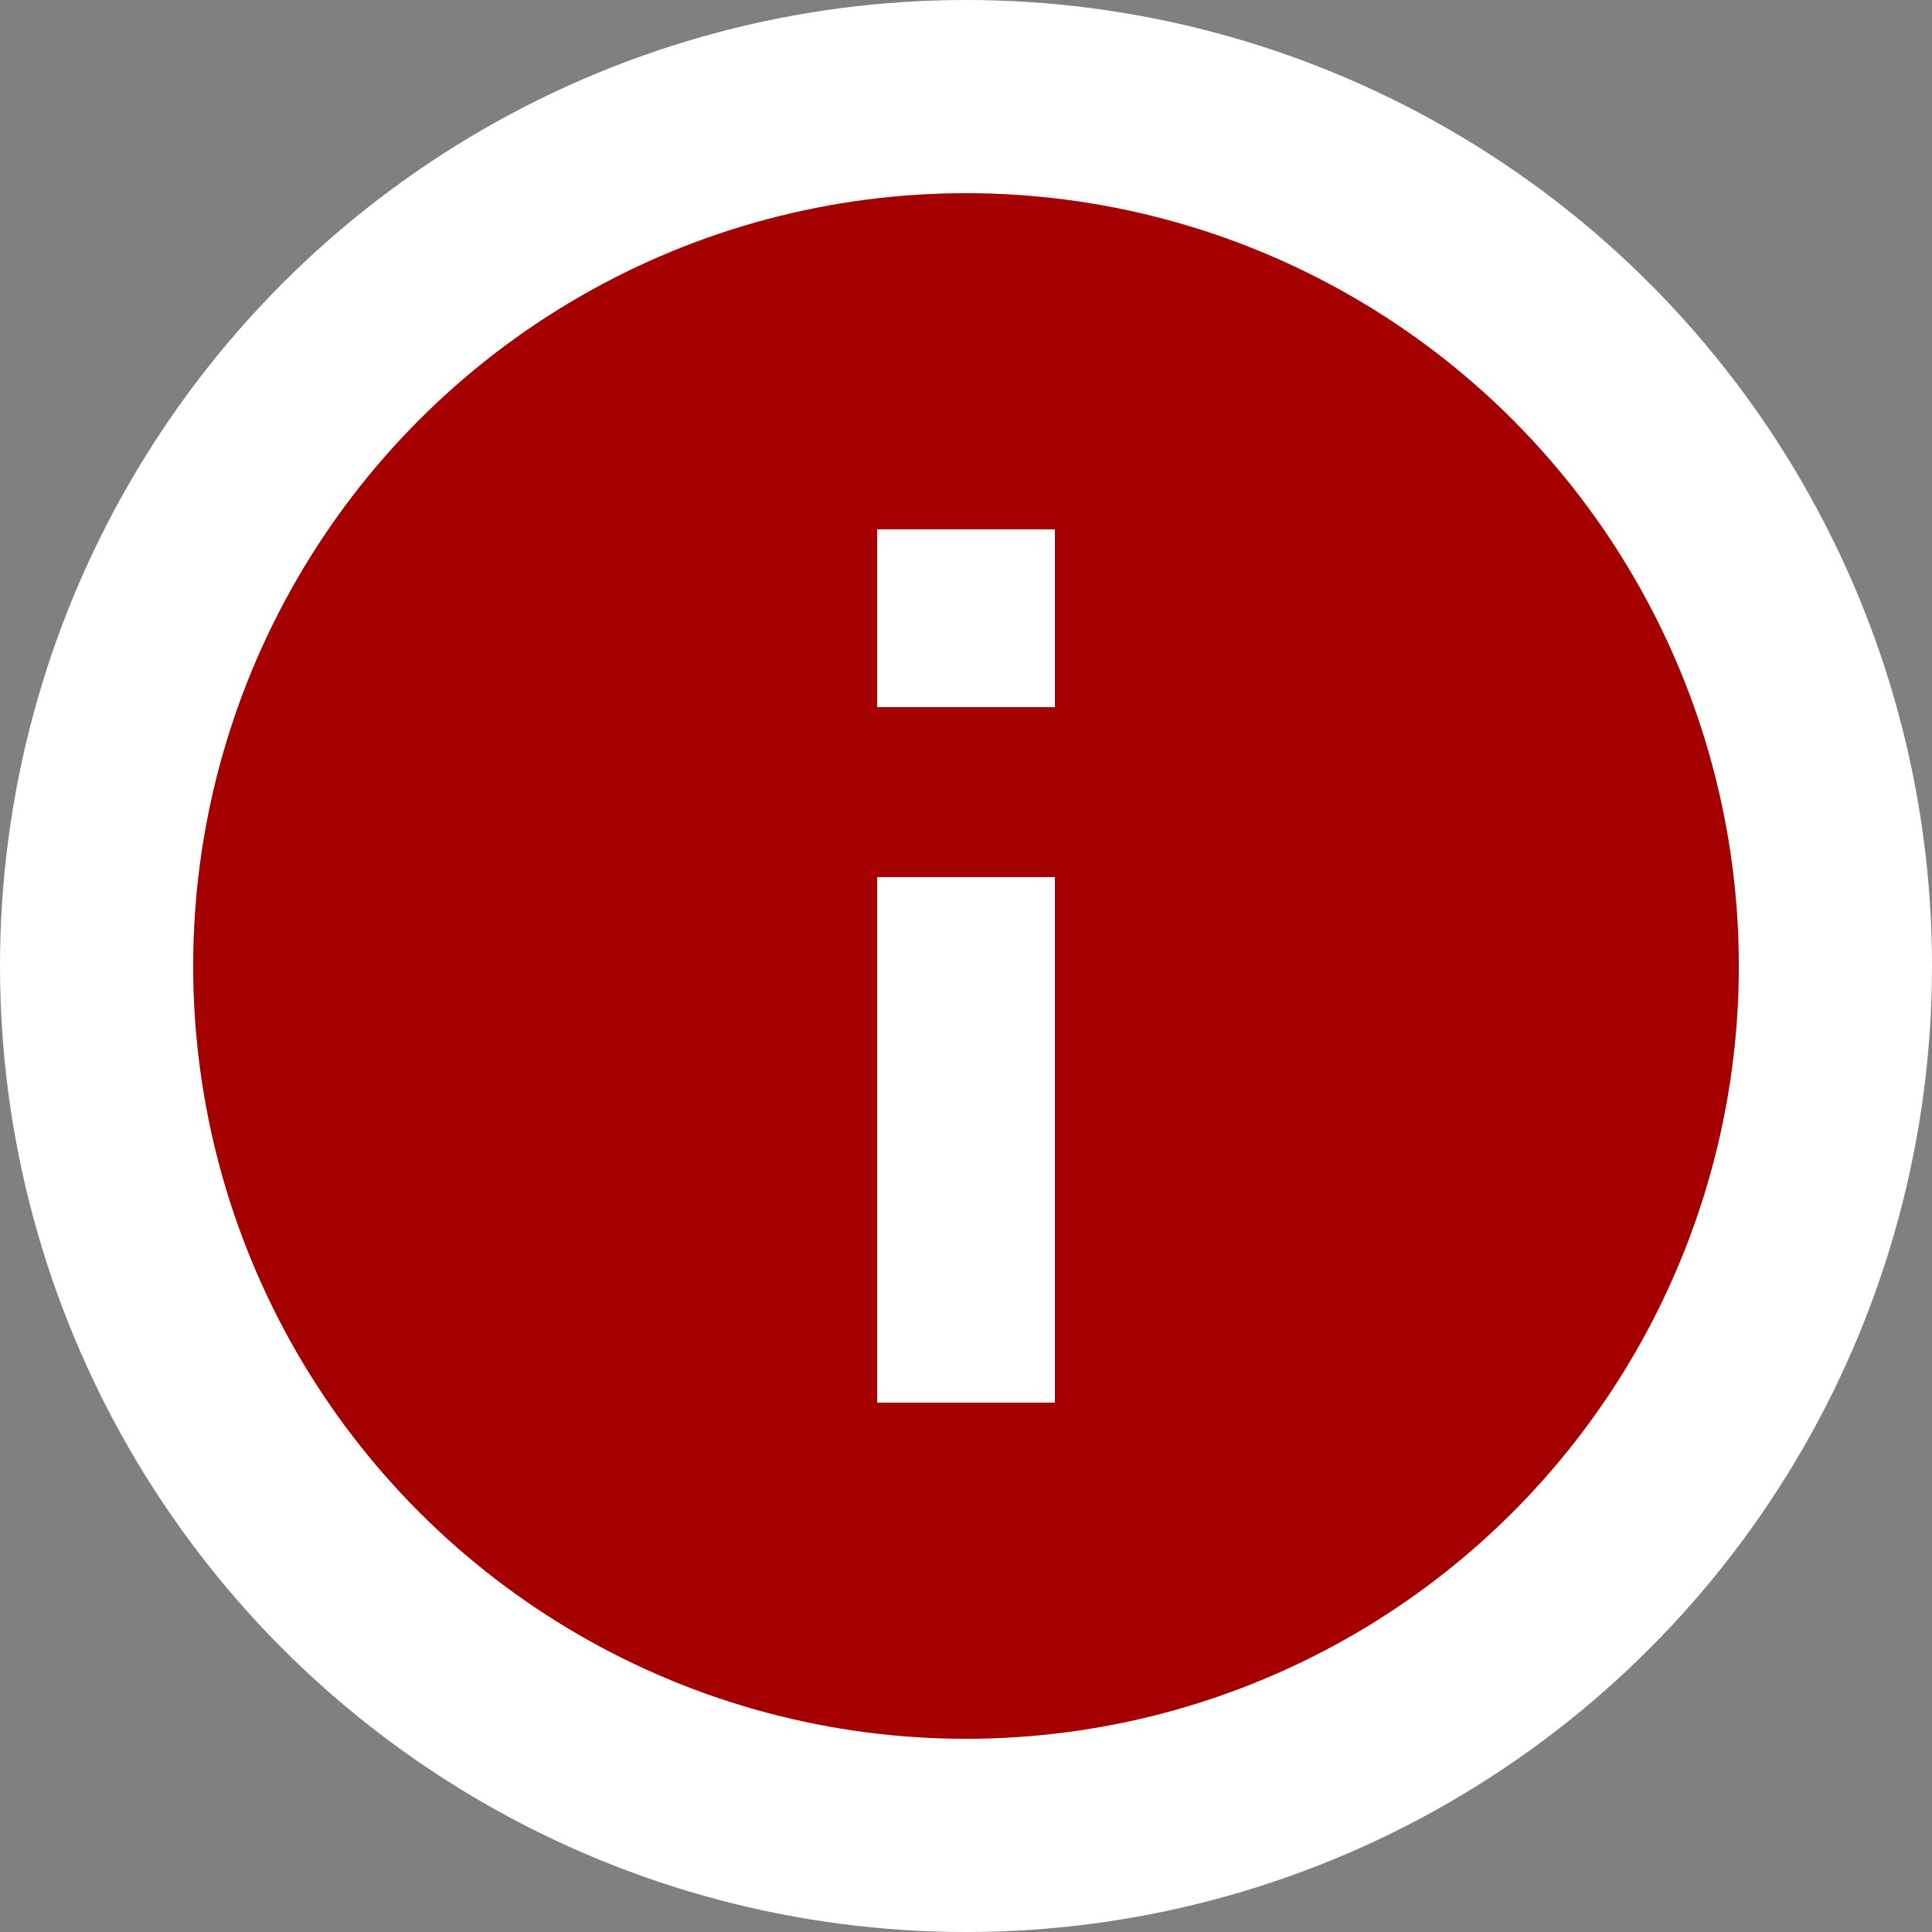
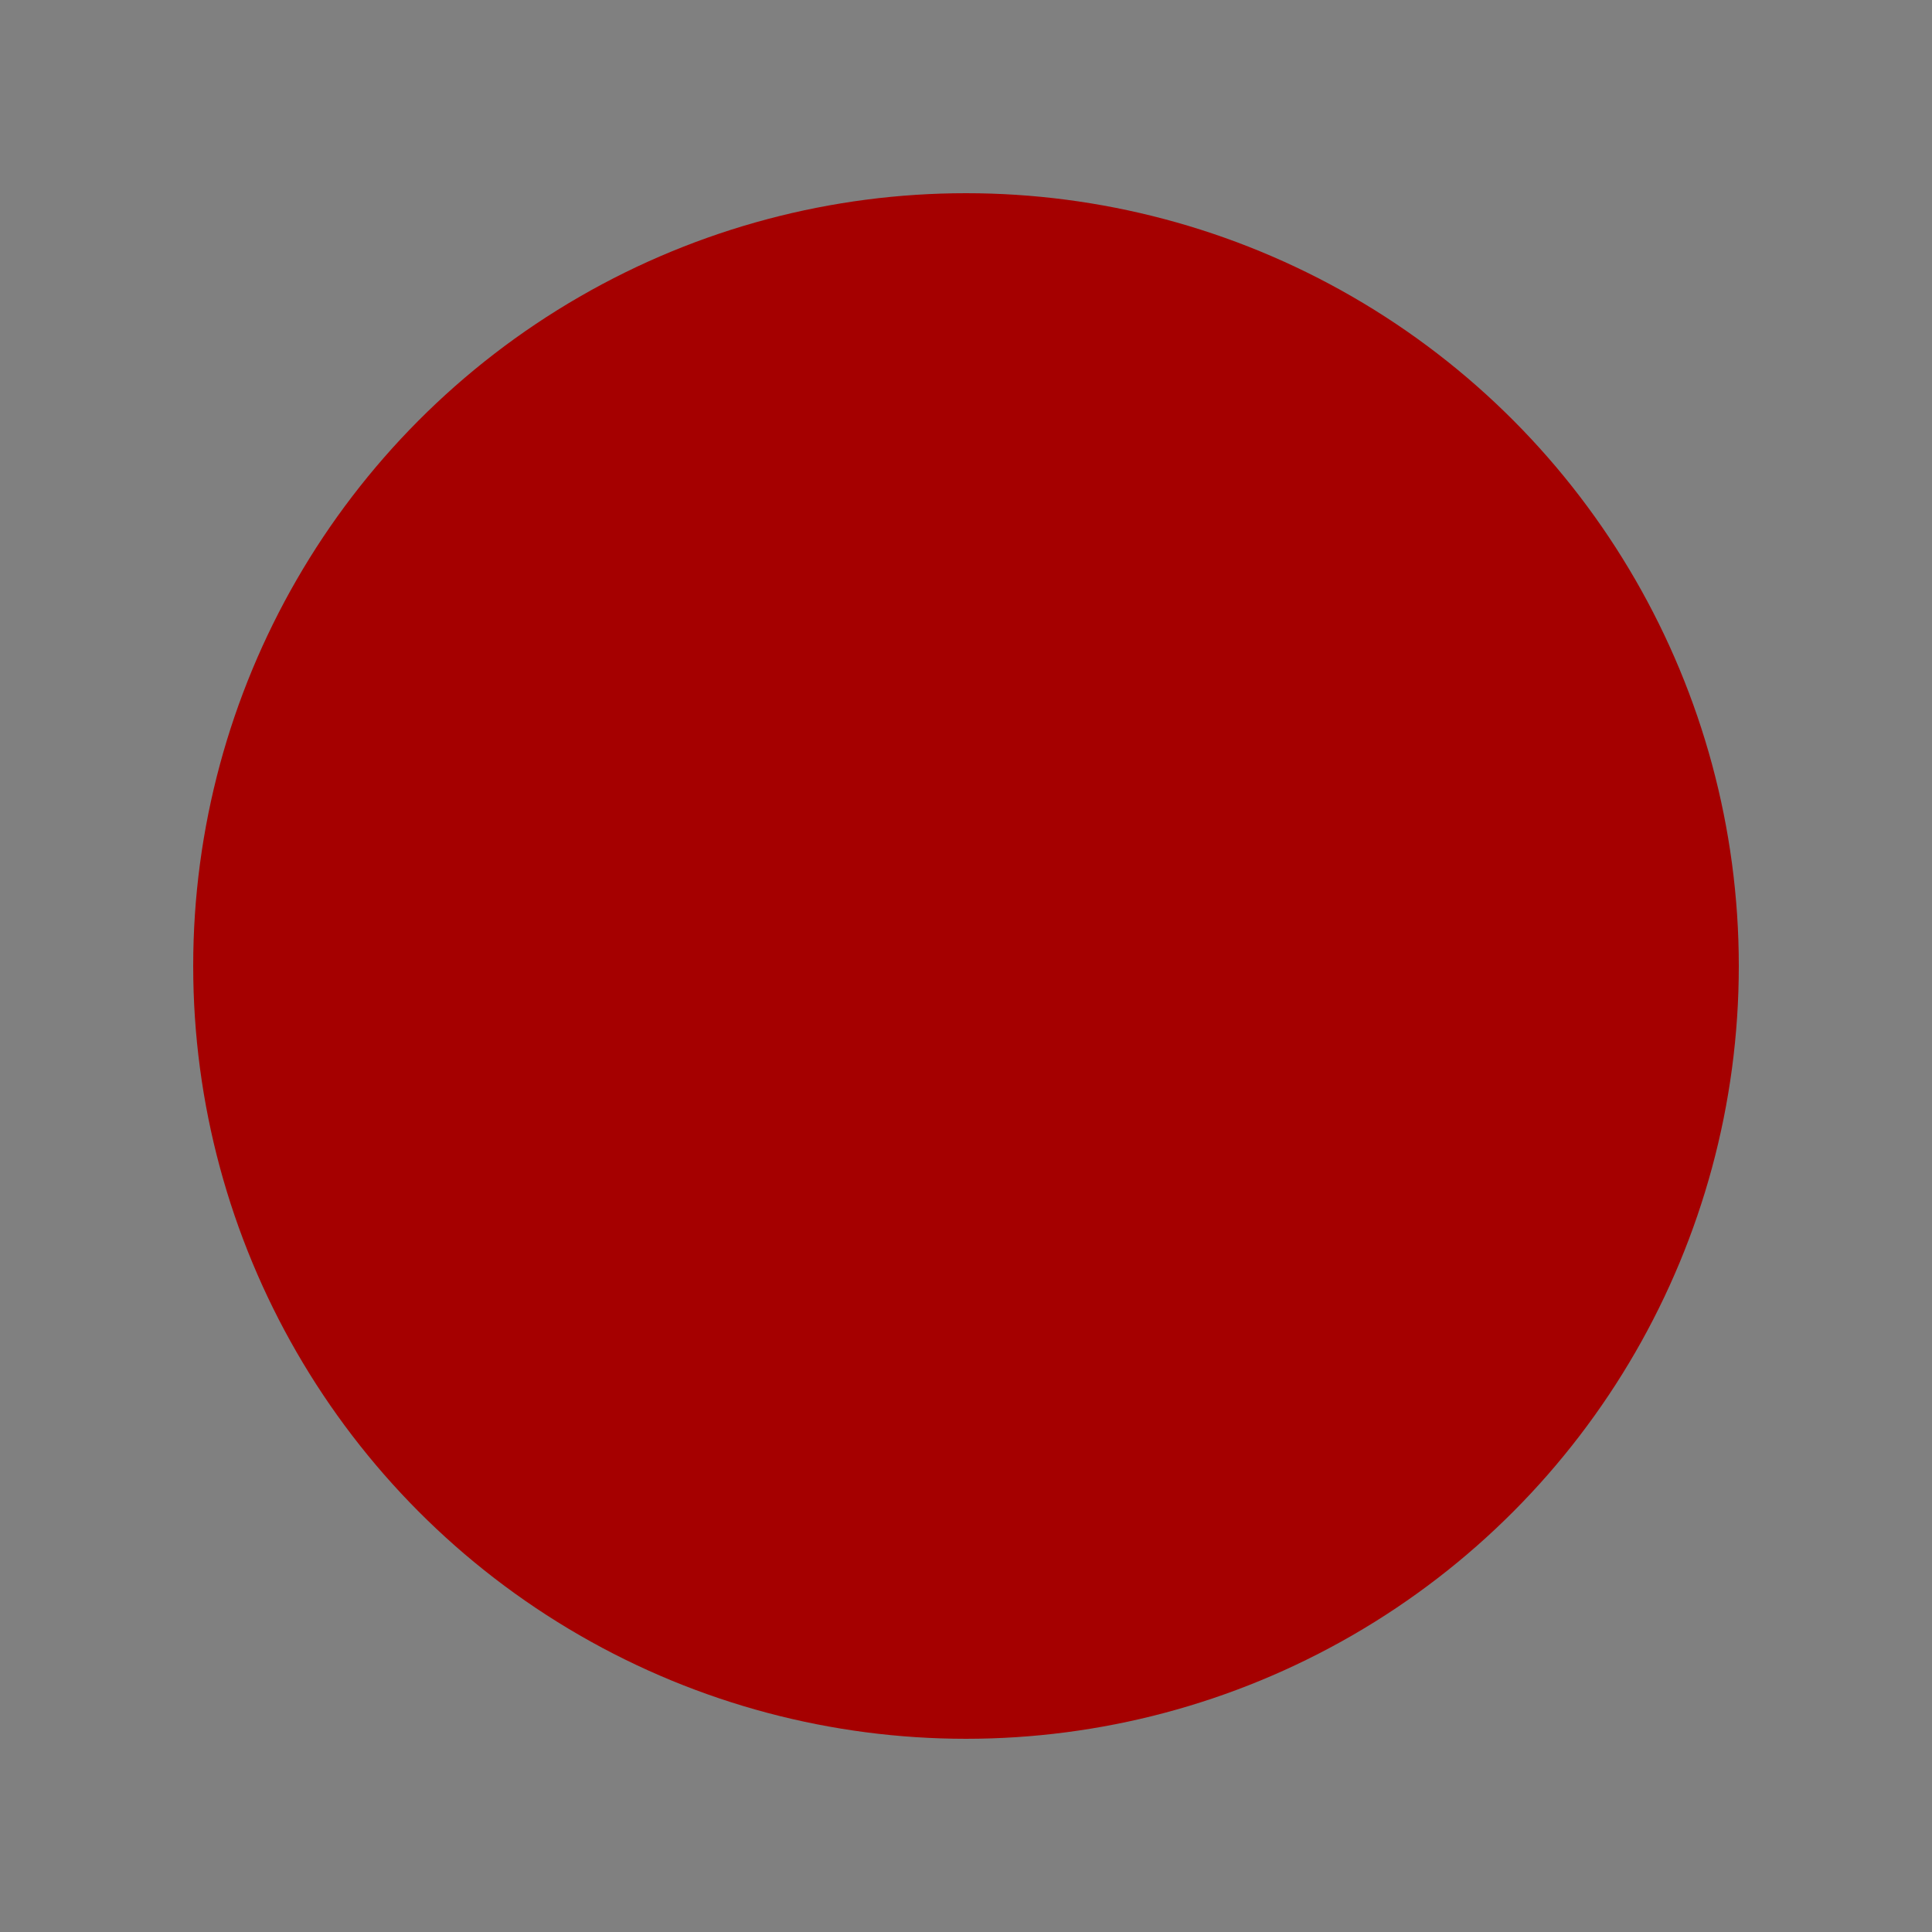
<svg xmlns="http://www.w3.org/2000/svg" width="16.71" height="16.71" viewBox="0 0 50 50" fill="none">
  <rect x="0" y="0" width="50" height="50" fill="#808080" stroke="none" />
  <g clip-path="url(#clip0_421_613)">
-     <circle cx="25" cy="25" r="22.5" fill="#D9D9D9" stroke="white" stroke-width="5" />
    <circle cx="25" cy="25" r="20" fill="#A50000" />
-     <rect x="22.85" y="22.85" width="4.3" height="13.3" fill="white" stroke="white" stroke-width="0.3" />
-     <rect x="22.85" y="13.85" width="4.3" height="4.3" fill="white" stroke="white" stroke-width="0.3" />
  </g>
  <defs>
    <clipPath id="clip0_421_613">
      <rect width="50" height="50" fill="white" />
    </clipPath>
  </defs>
</svg>